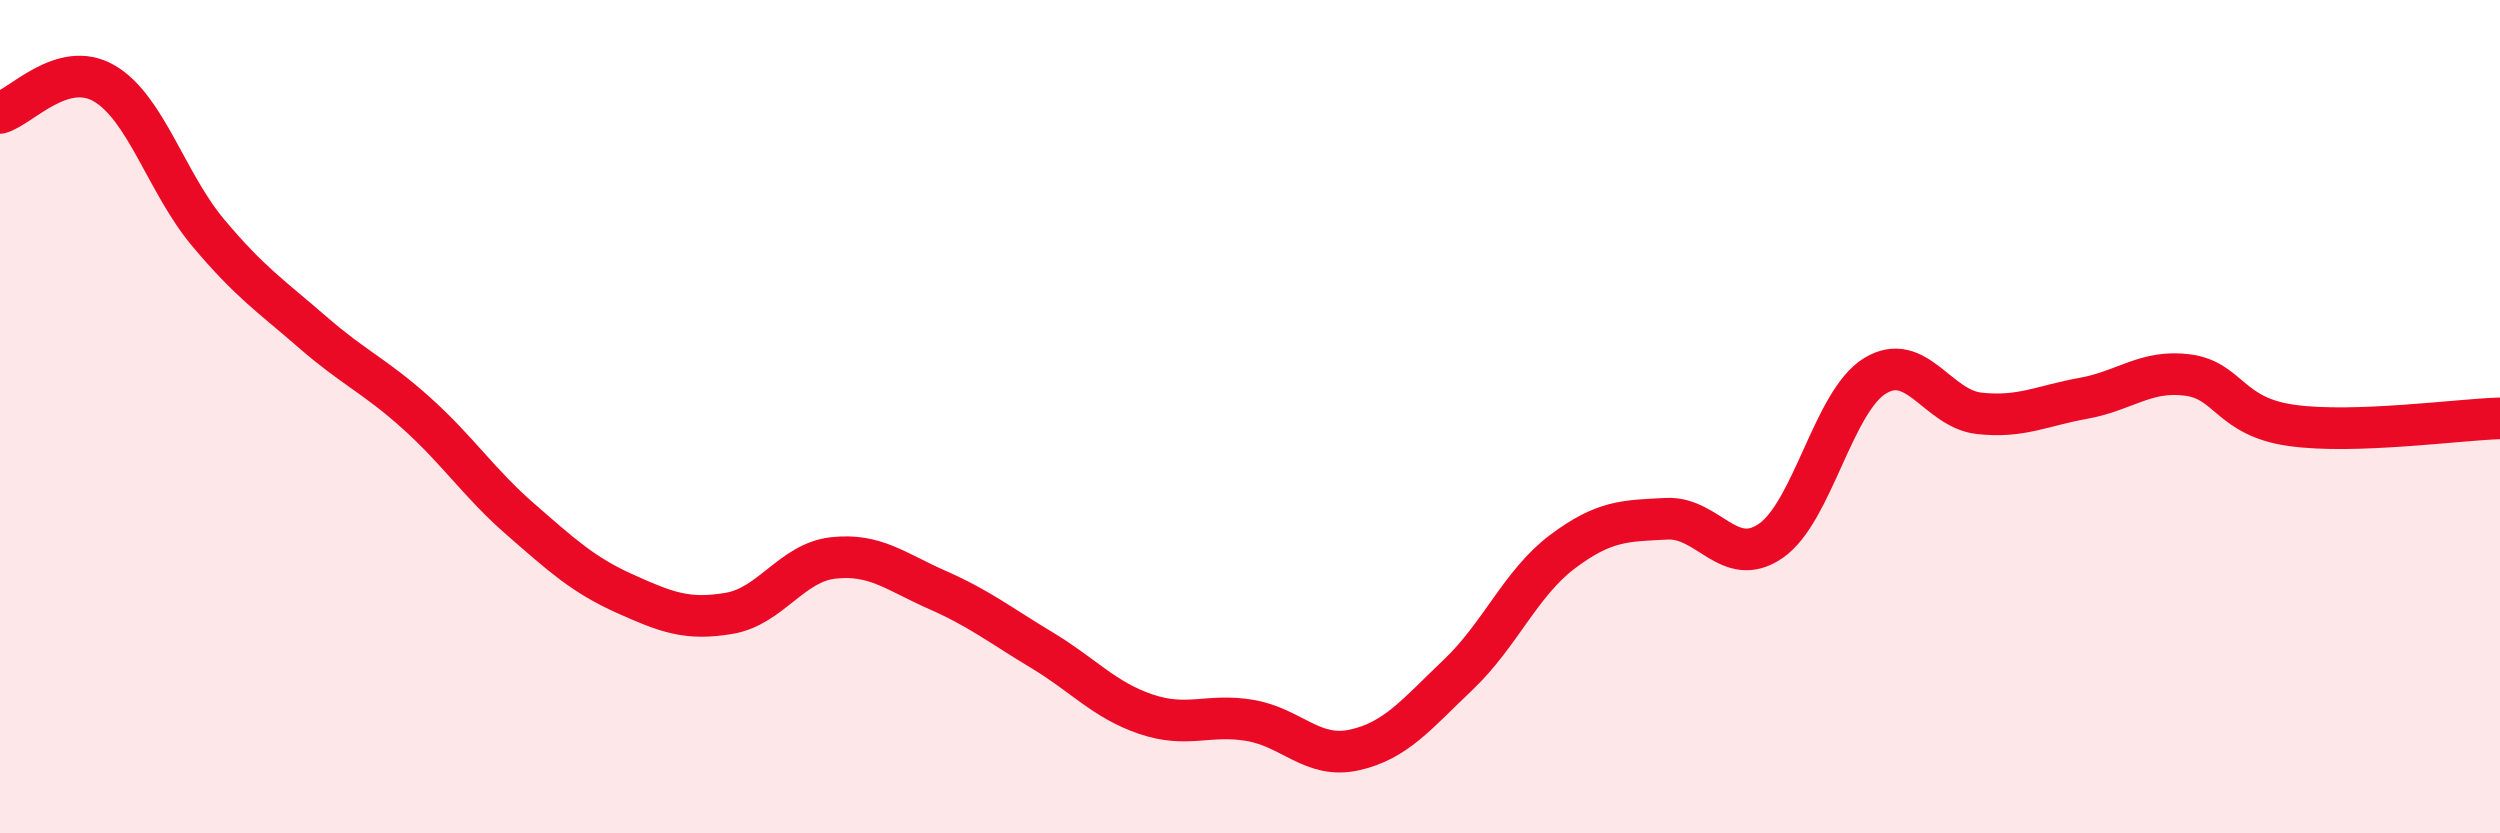
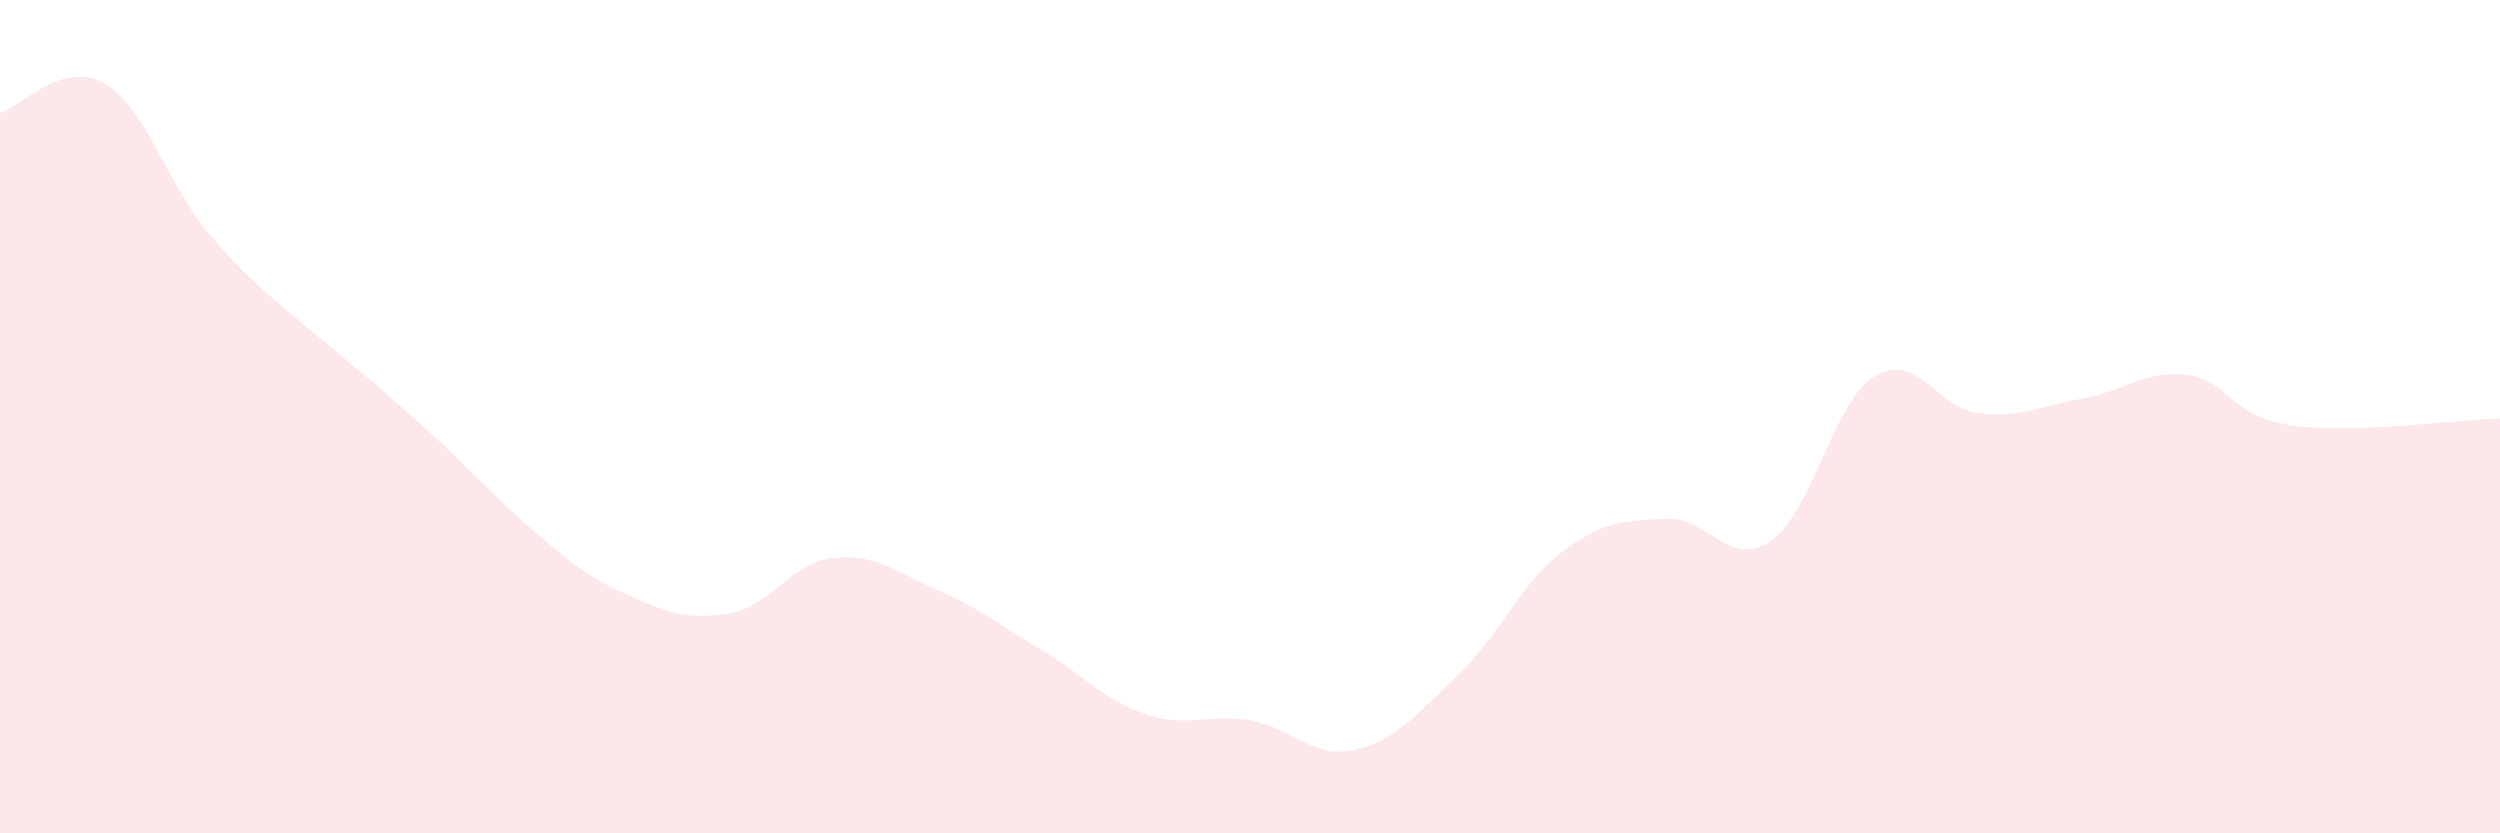
<svg xmlns="http://www.w3.org/2000/svg" width="60" height="20" viewBox="0 0 60 20">
-   <path d="M 0,2.71 C 0.5,2.57 1.5,1.42 2.5,2 C 3.5,2.58 4,4.4 5,5.59 C 6,6.78 6.5,7.1 7.5,7.97 C 8.5,8.84 9,9.02 10,9.92 C 11,10.82 11.5,11.6 12.5,12.47 C 13.5,13.34 14,13.8 15,14.25 C 16,14.7 16.5,14.89 17.5,14.72 C 18.5,14.55 19,13.5 20,13.39 C 21,13.28 21.5,13.72 22.5,14.16 C 23.5,14.6 24,15 25,15.6 C 26,16.2 26.5,16.8 27.5,17.14 C 28.5,17.48 29,17.12 30,17.29 C 31,17.46 31.5,18.22 32.5,18 C 33.5,17.78 34,17.14 35,16.19 C 36,15.24 36.5,13.99 37.5,13.24 C 38.5,12.49 39,12.5 40,12.45 C 41,12.4 41.5,13.67 42.5,12.98 C 43.5,12.29 44,9.63 45,9.02 C 46,8.41 46.5,9.81 47.5,9.92 C 48.5,10.03 49,9.74 50,9.56 C 51,9.38 51.5,8.87 52.5,9 C 53.5,9.13 53.5,10 55,10.21 C 56.5,10.42 59,10.07 60,10.04L60 20L0 20Z" fill="#EB0A25" opacity="0.1" stroke-linecap="round" stroke-linejoin="round" />
-   <path d="M 0,2.71 C 0.5,2.57 1.5,1.42 2.5,2 C 3.5,2.58 4,4.4 5,5.59 C 6,6.78 6.5,7.1 7.5,7.97 C 8.5,8.84 9,9.02 10,9.92 C 11,10.82 11.5,11.6 12.5,12.47 C 13.5,13.34 14,13.8 15,14.25 C 16,14.7 16.5,14.89 17.5,14.72 C 18.5,14.55 19,13.5 20,13.39 C 21,13.28 21.5,13.72 22.5,14.16 C 23.5,14.6 24,15 25,15.6 C 26,16.2 26.5,16.8 27.5,17.14 C 28.5,17.48 29,17.12 30,17.29 C 31,17.46 31.5,18.22 32.5,18 C 33.5,17.78 34,17.14 35,16.19 C 36,15.24 36.5,13.99 37.5,13.24 C 38.5,12.49 39,12.5 40,12.45 C 41,12.4 41.5,13.67 42.5,12.98 C 43.5,12.29 44,9.63 45,9.02 C 46,8.41 46.5,9.81 47.5,9.92 C 48.5,10.03 49,9.74 50,9.56 C 51,9.38 51.5,8.87 52.5,9 C 53.5,9.13 53.5,10 55,10.21 C 56.5,10.42 59,10.07 60,10.04" stroke="#EB0A25" stroke-width="1" fill="none" stroke-linecap="round" stroke-linejoin="round" />
+   <path d="M 0,2.71 C 0.5,2.57 1.5,1.42 2.5,2 C 3.5,2.58 4,4.4 5,5.59 C 6,6.78 6.5,7.1 7.5,7.97 C 11,10.82 11.5,11.6 12.5,12.47 C 13.5,13.34 14,13.8 15,14.25 C 16,14.7 16.5,14.89 17.5,14.72 C 18.5,14.55 19,13.5 20,13.39 C 21,13.28 21.5,13.72 22.5,14.16 C 23.5,14.6 24,15 25,15.6 C 26,16.2 26.5,16.8 27.5,17.14 C 28.5,17.48 29,17.12 30,17.29 C 31,17.46 31.5,18.22 32.5,18 C 33.5,17.78 34,17.14 35,16.19 C 36,15.24 36.5,13.99 37.5,13.24 C 38.5,12.49 39,12.5 40,12.45 C 41,12.4 41.5,13.67 42.5,12.98 C 43.5,12.29 44,9.63 45,9.02 C 46,8.41 46.5,9.81 47.5,9.92 C 48.5,10.03 49,9.74 50,9.56 C 51,9.38 51.5,8.87 52.5,9 C 53.5,9.13 53.5,10 55,10.21 C 56.5,10.42 59,10.07 60,10.04L60 20L0 20Z" fill="#EB0A25" opacity="0.1" stroke-linecap="round" stroke-linejoin="round" />
</svg>